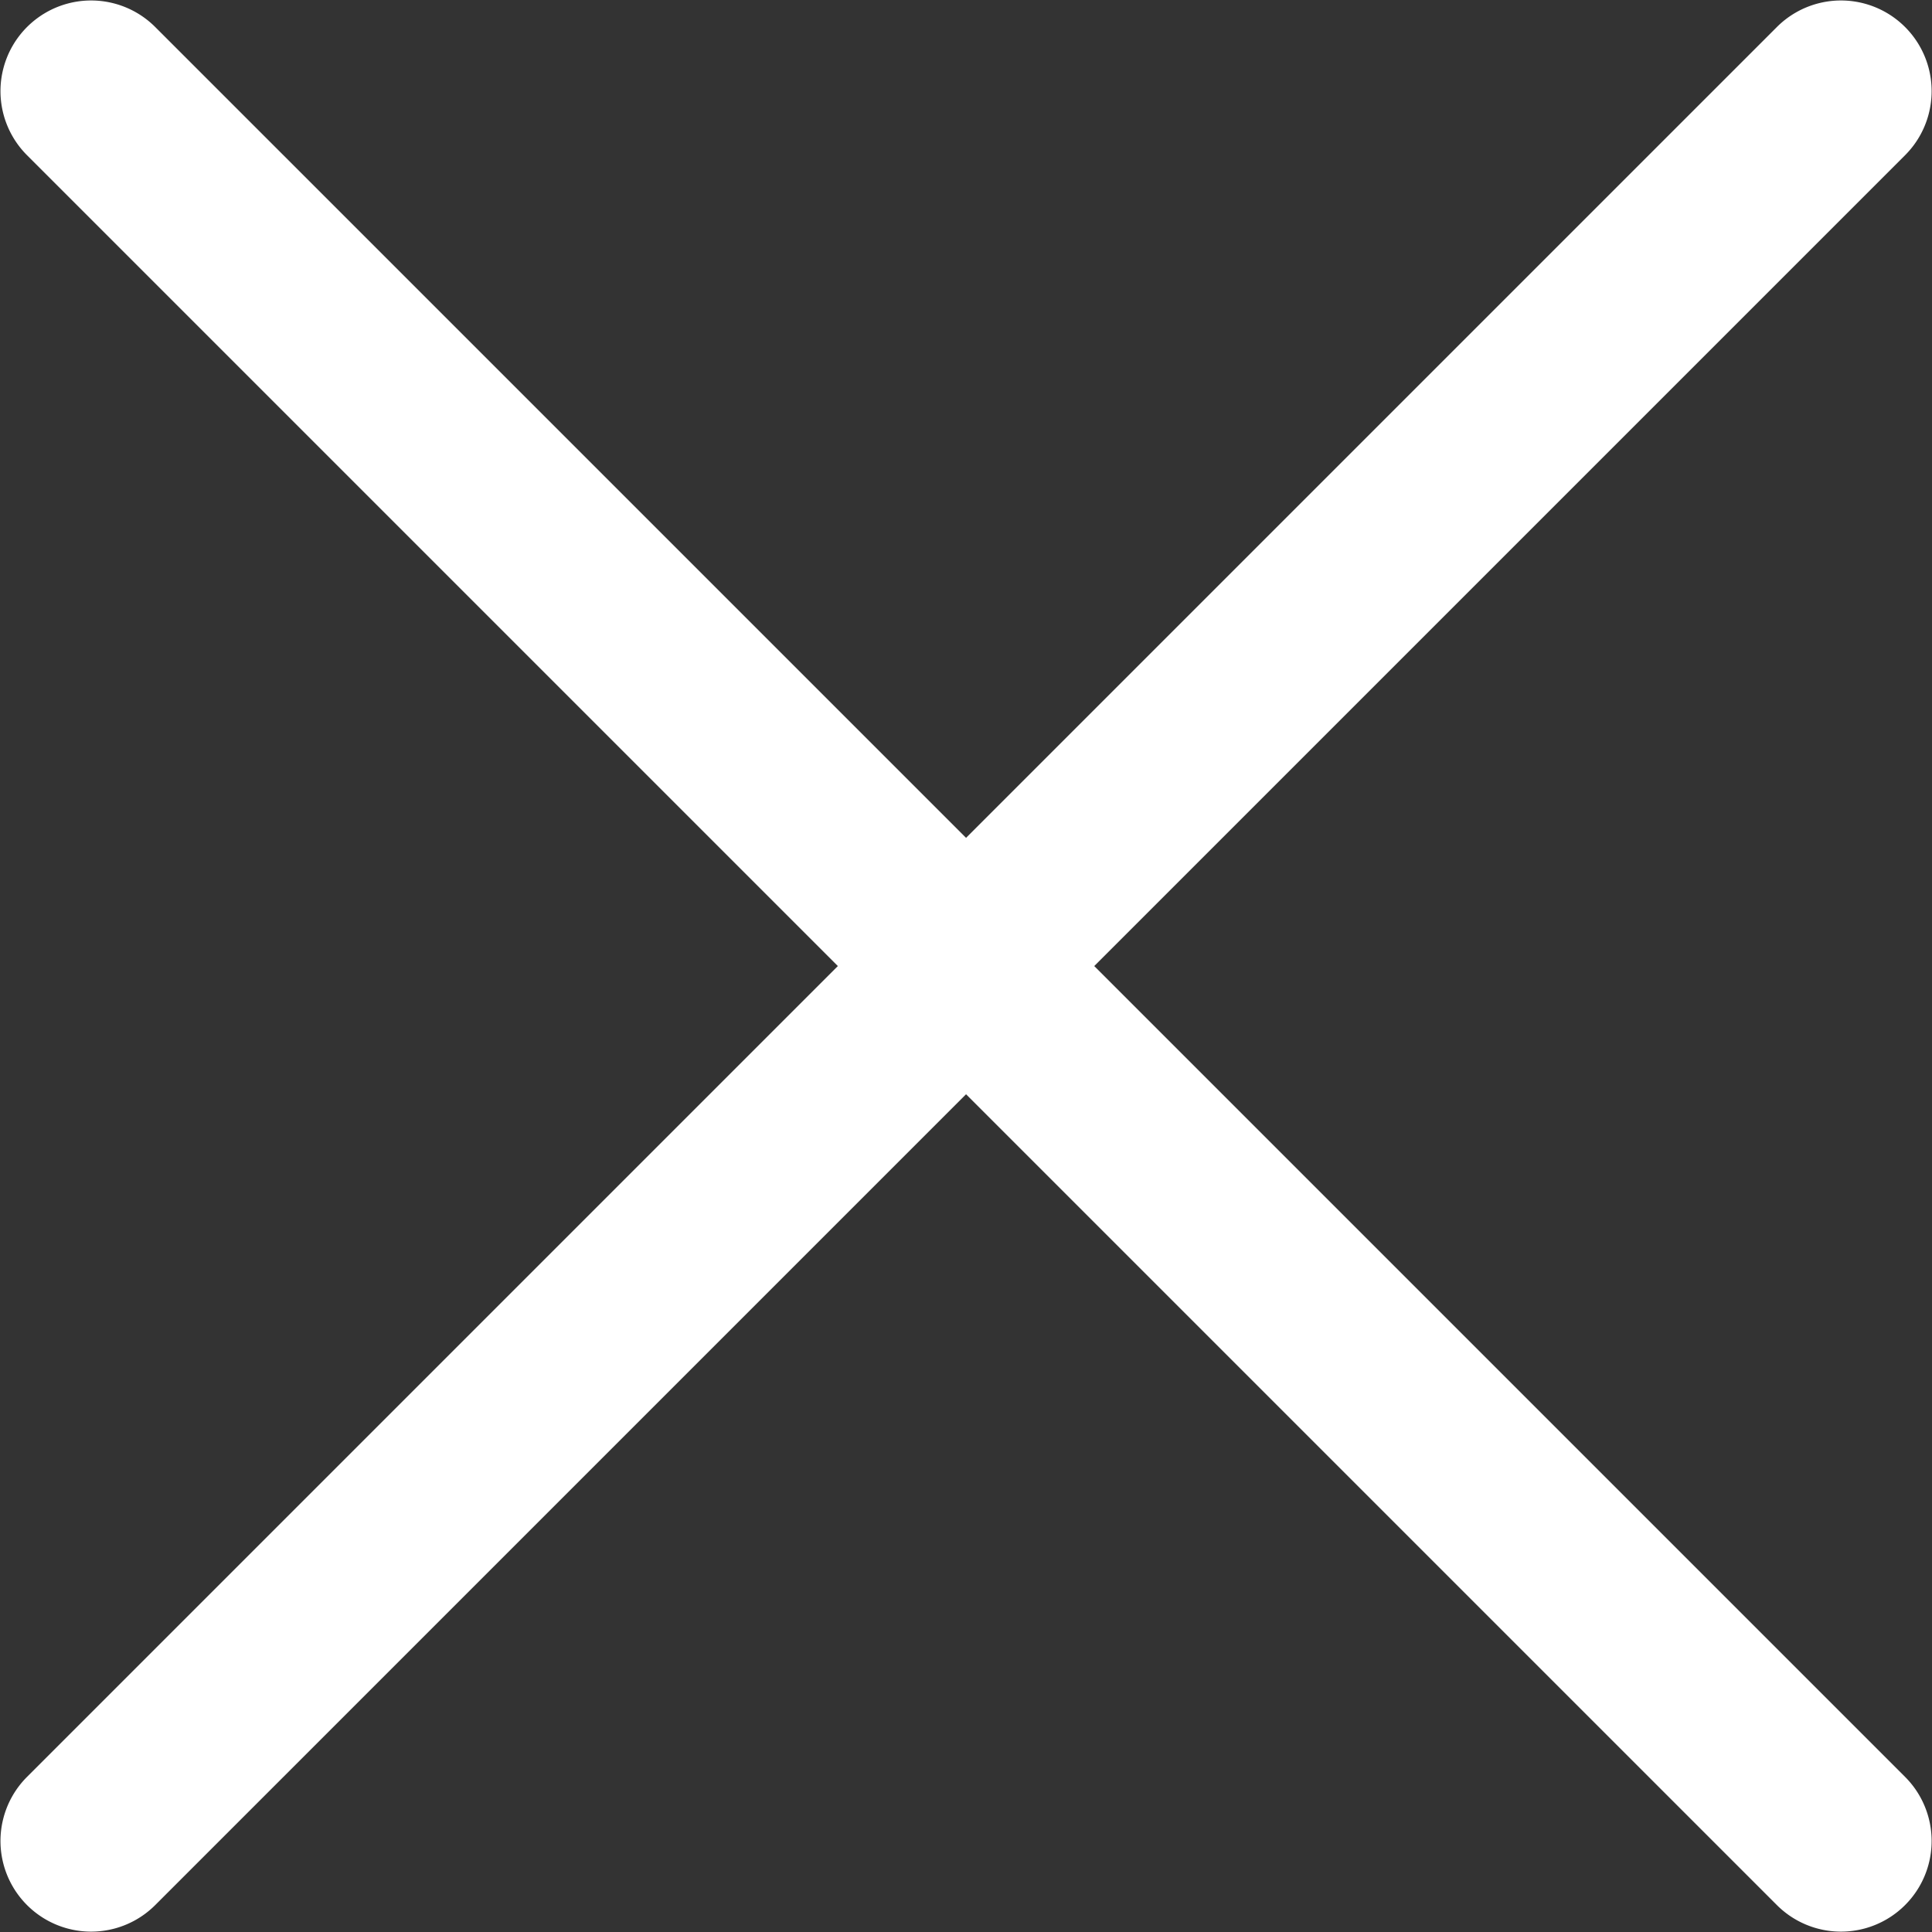
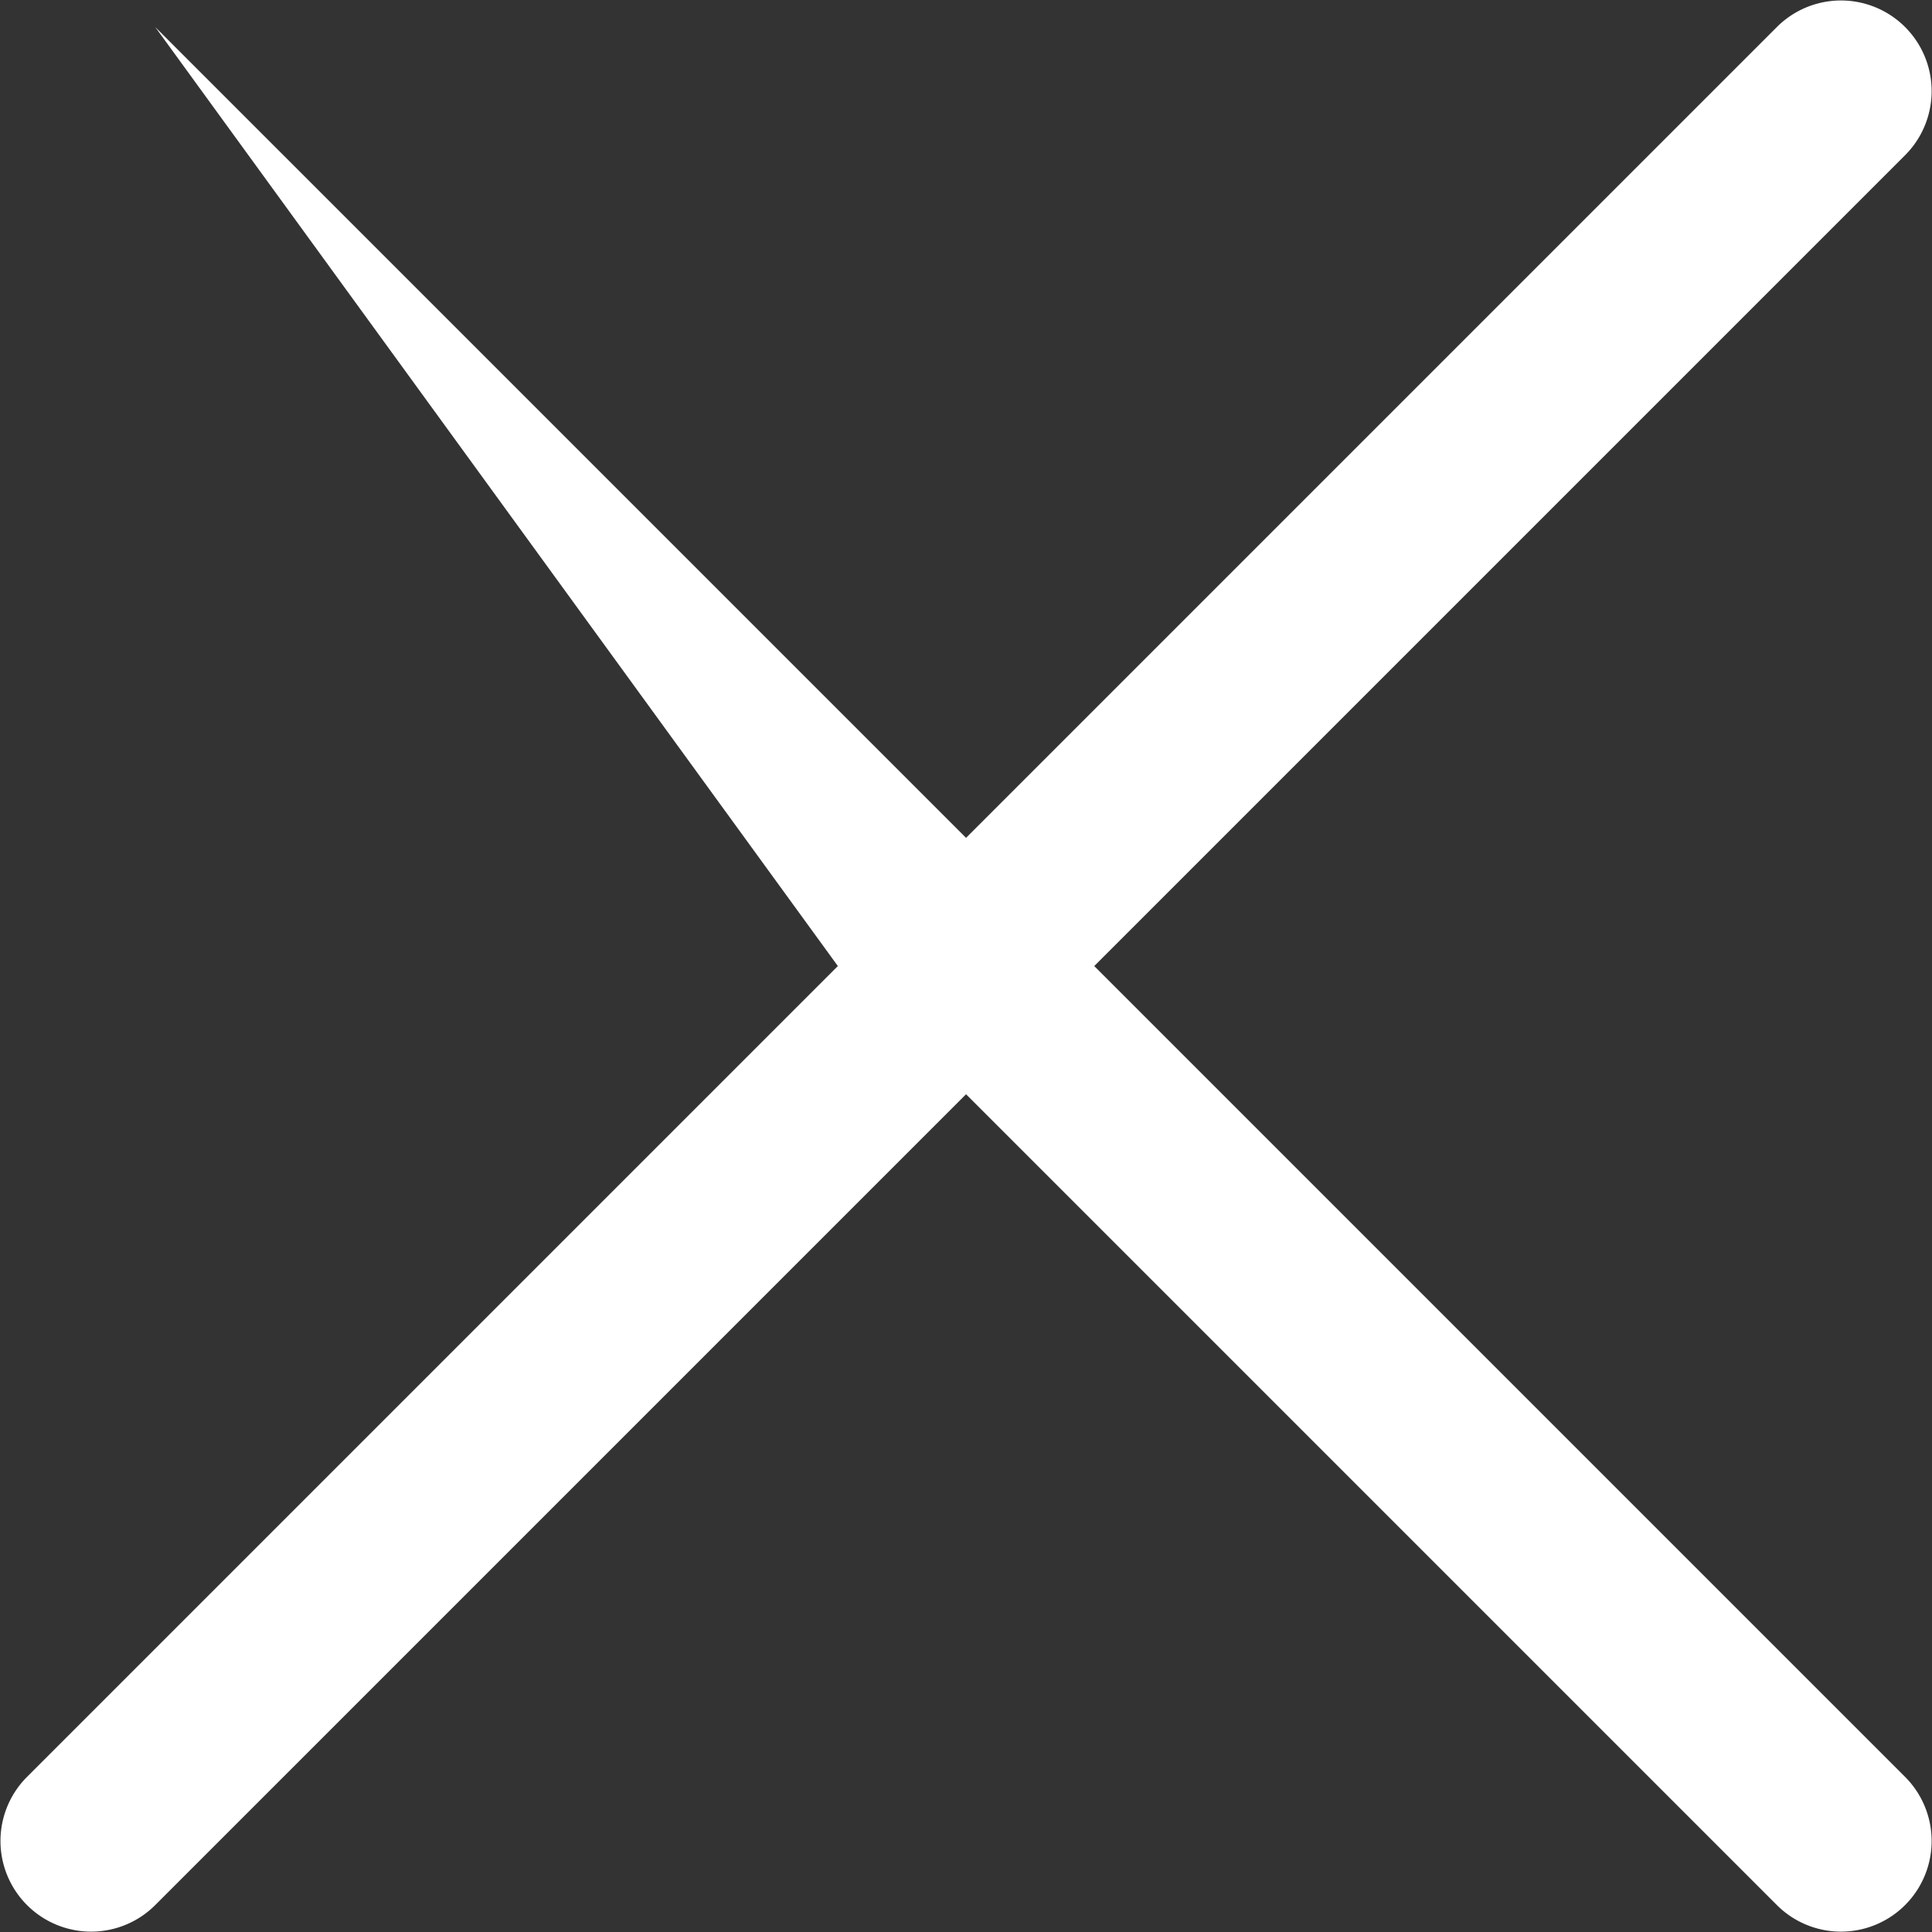
<svg xmlns="http://www.w3.org/2000/svg" width="18.085" height="18.086" viewBox="0 0 18.085 18.086">
  <rect x="0" y="0" width="18.085" height="18.086" fill="#333333" stroke="none" />
-   <path id="noun-close-809529" d="M94,30.121l-7.59,7.59a.848.848,0,1,0,1.2,1.2l7.59-7.59,7.59,7.59a.848.848,0,1,0,1.2-1.2l-7.59-7.59,7.59-7.59a.848.848,0,1,0-1.2-1.2l-7.59,7.59-7.59-7.59a.848.848,0,1,0-1.2,1.2Z" transform="translate(-86.157 -21.078)" fill="#fff" fill-rule="evenodd" />
+   <path id="noun-close-809529" d="M94,30.121l-7.59,7.59a.848.848,0,1,0,1.2,1.2l7.59-7.59,7.59,7.59a.848.848,0,1,0,1.2-1.2l-7.59-7.59,7.59-7.59a.848.848,0,1,0-1.2-1.2l-7.59,7.59-7.59-7.59Z" transform="translate(-86.157 -21.078)" fill="#fff" fill-rule="evenodd" />
</svg>